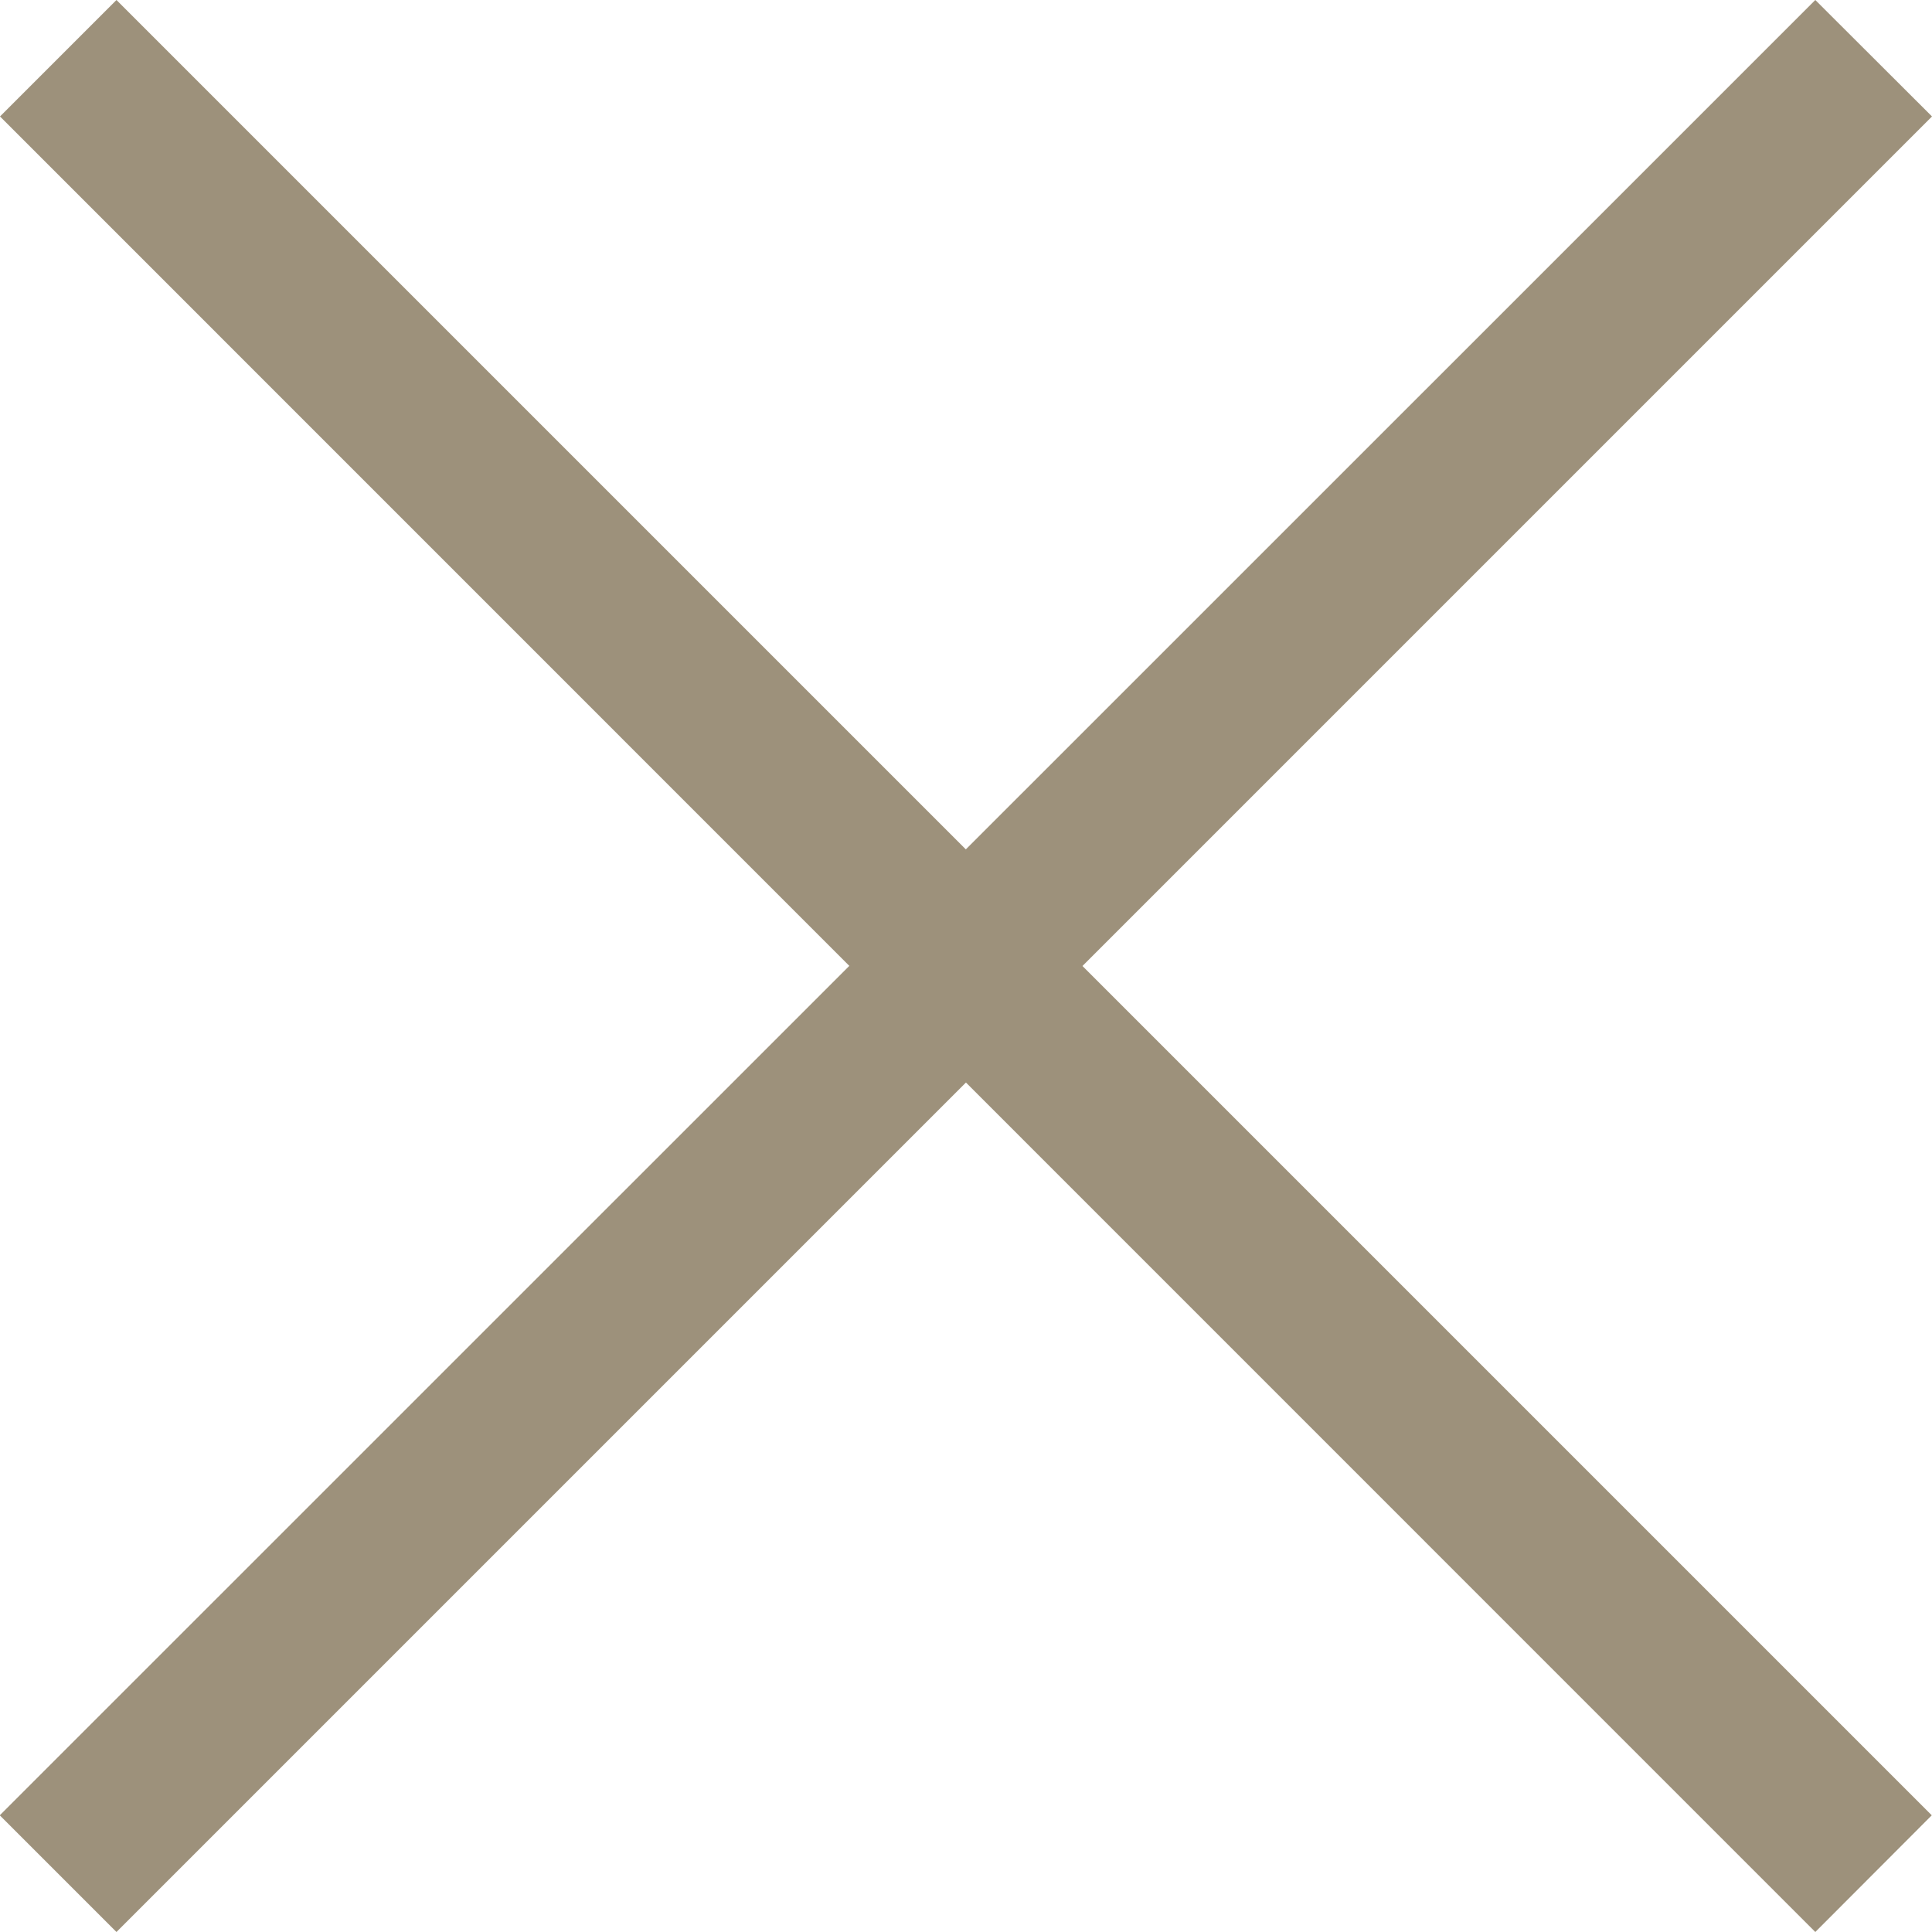
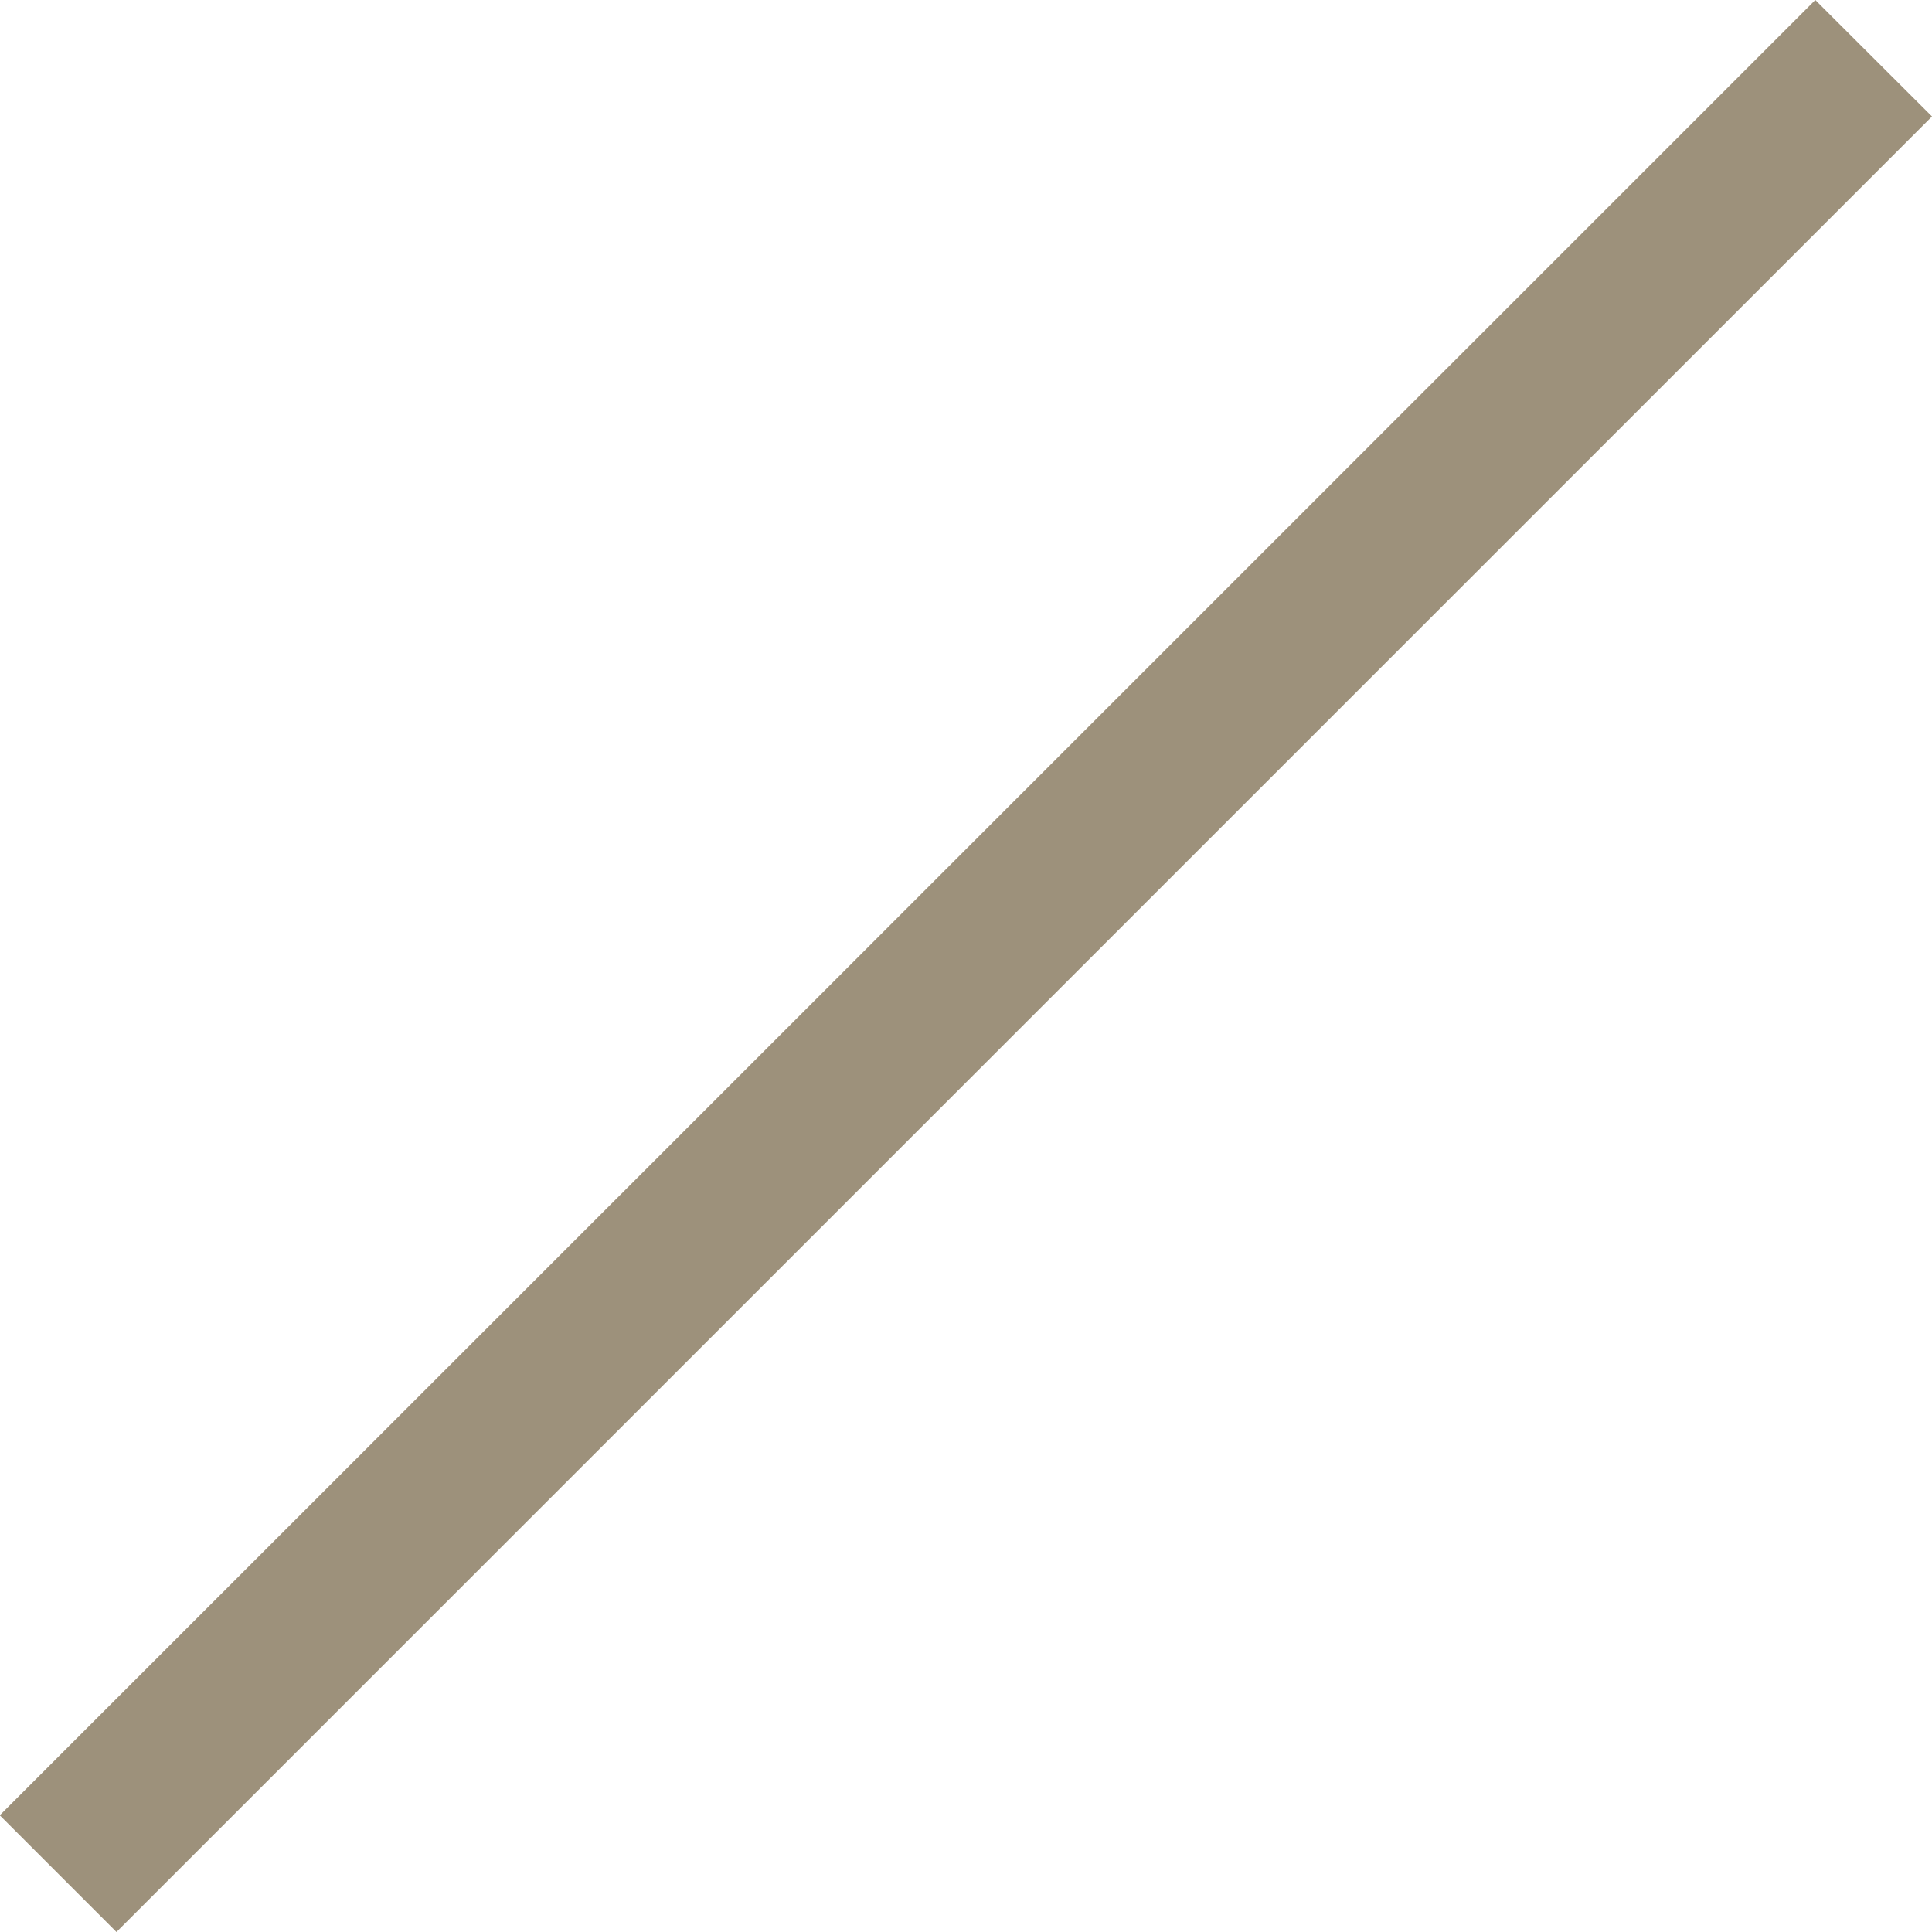
<svg xmlns="http://www.w3.org/2000/svg" width="25" height="25" viewBox="0 0 25 25">
  <g id="グループ_617" data-name="グループ 617" transform="translate(-1116.591 -202.293)">
    <g id="グループ_245" data-name="グループ 245" transform="translate(1116.591 202.293)">
-       <path id="線_141" data-name="線 141" d="M22.783,24.293-.707.8.8-.707l23.49,23.49Z" transform="translate(0.707 0.707)" fill="#9d917b" />
      <path id="線_142" data-name="線 142" d="M.8,24.293l-1.51-1.51L22.783-.707,24.293.8Z" transform="translate(0.707 0.707)" fill="#9d917b" />
    </g>
  </g>
</svg>